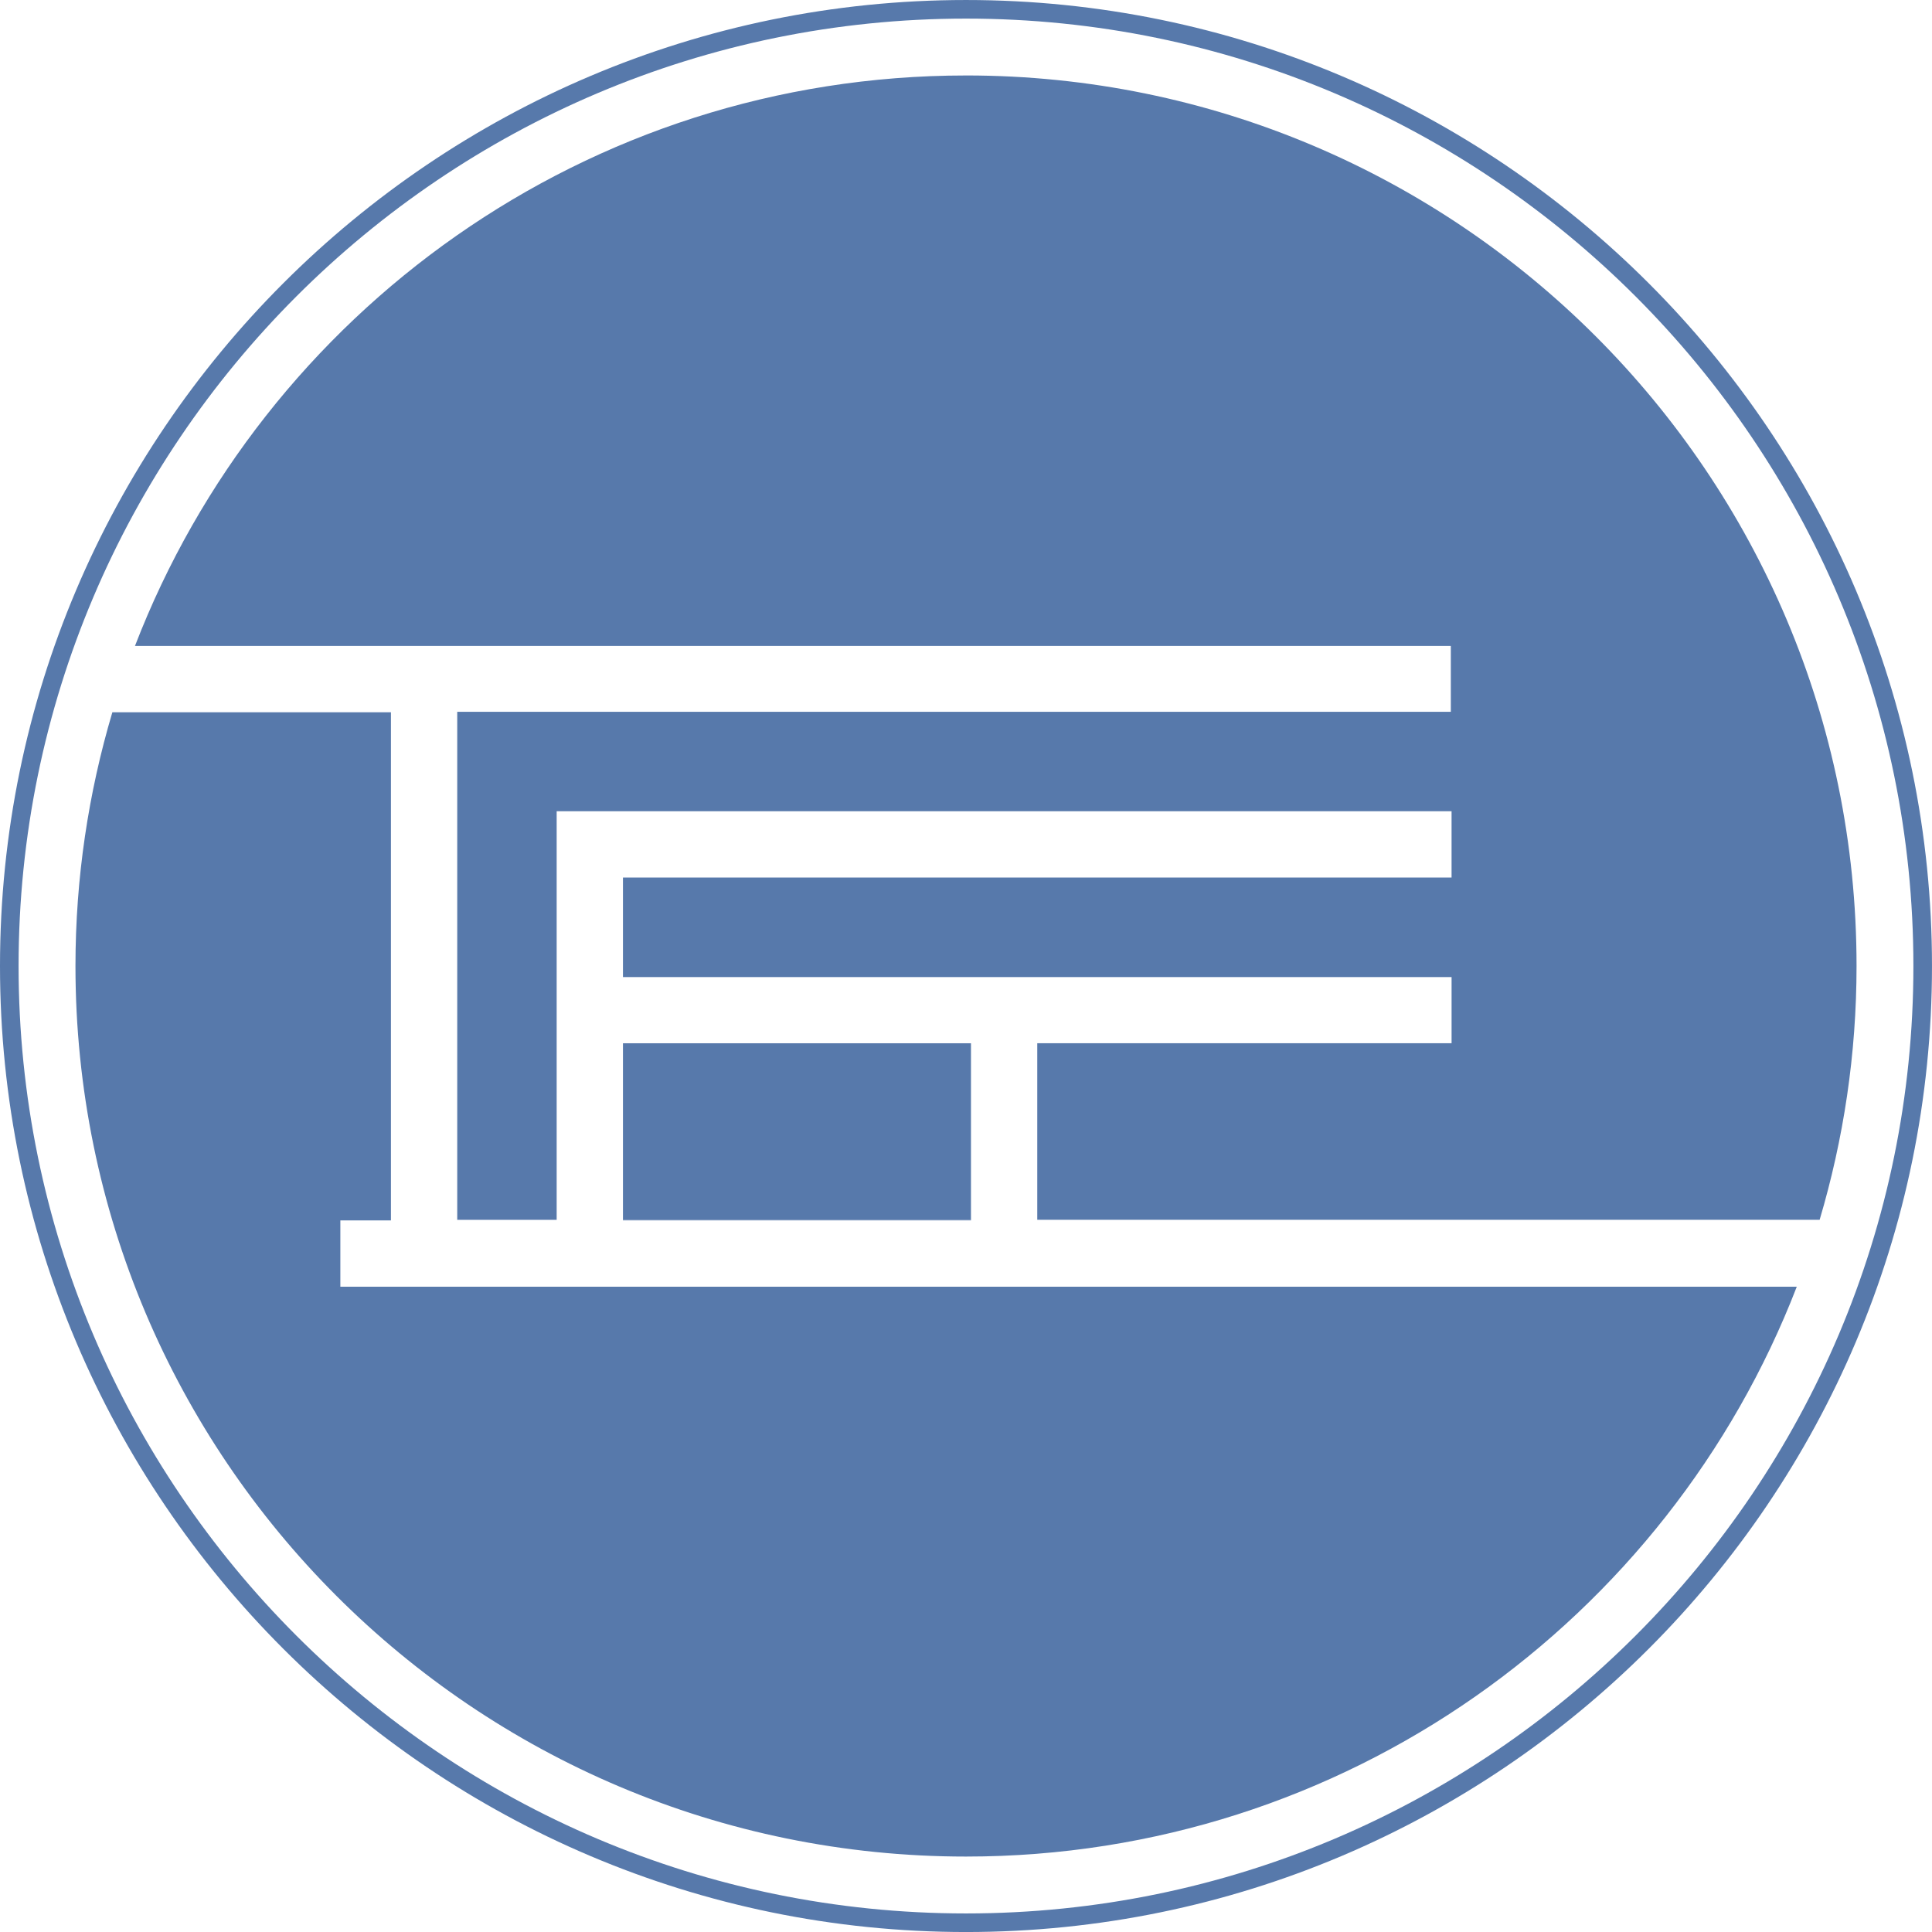
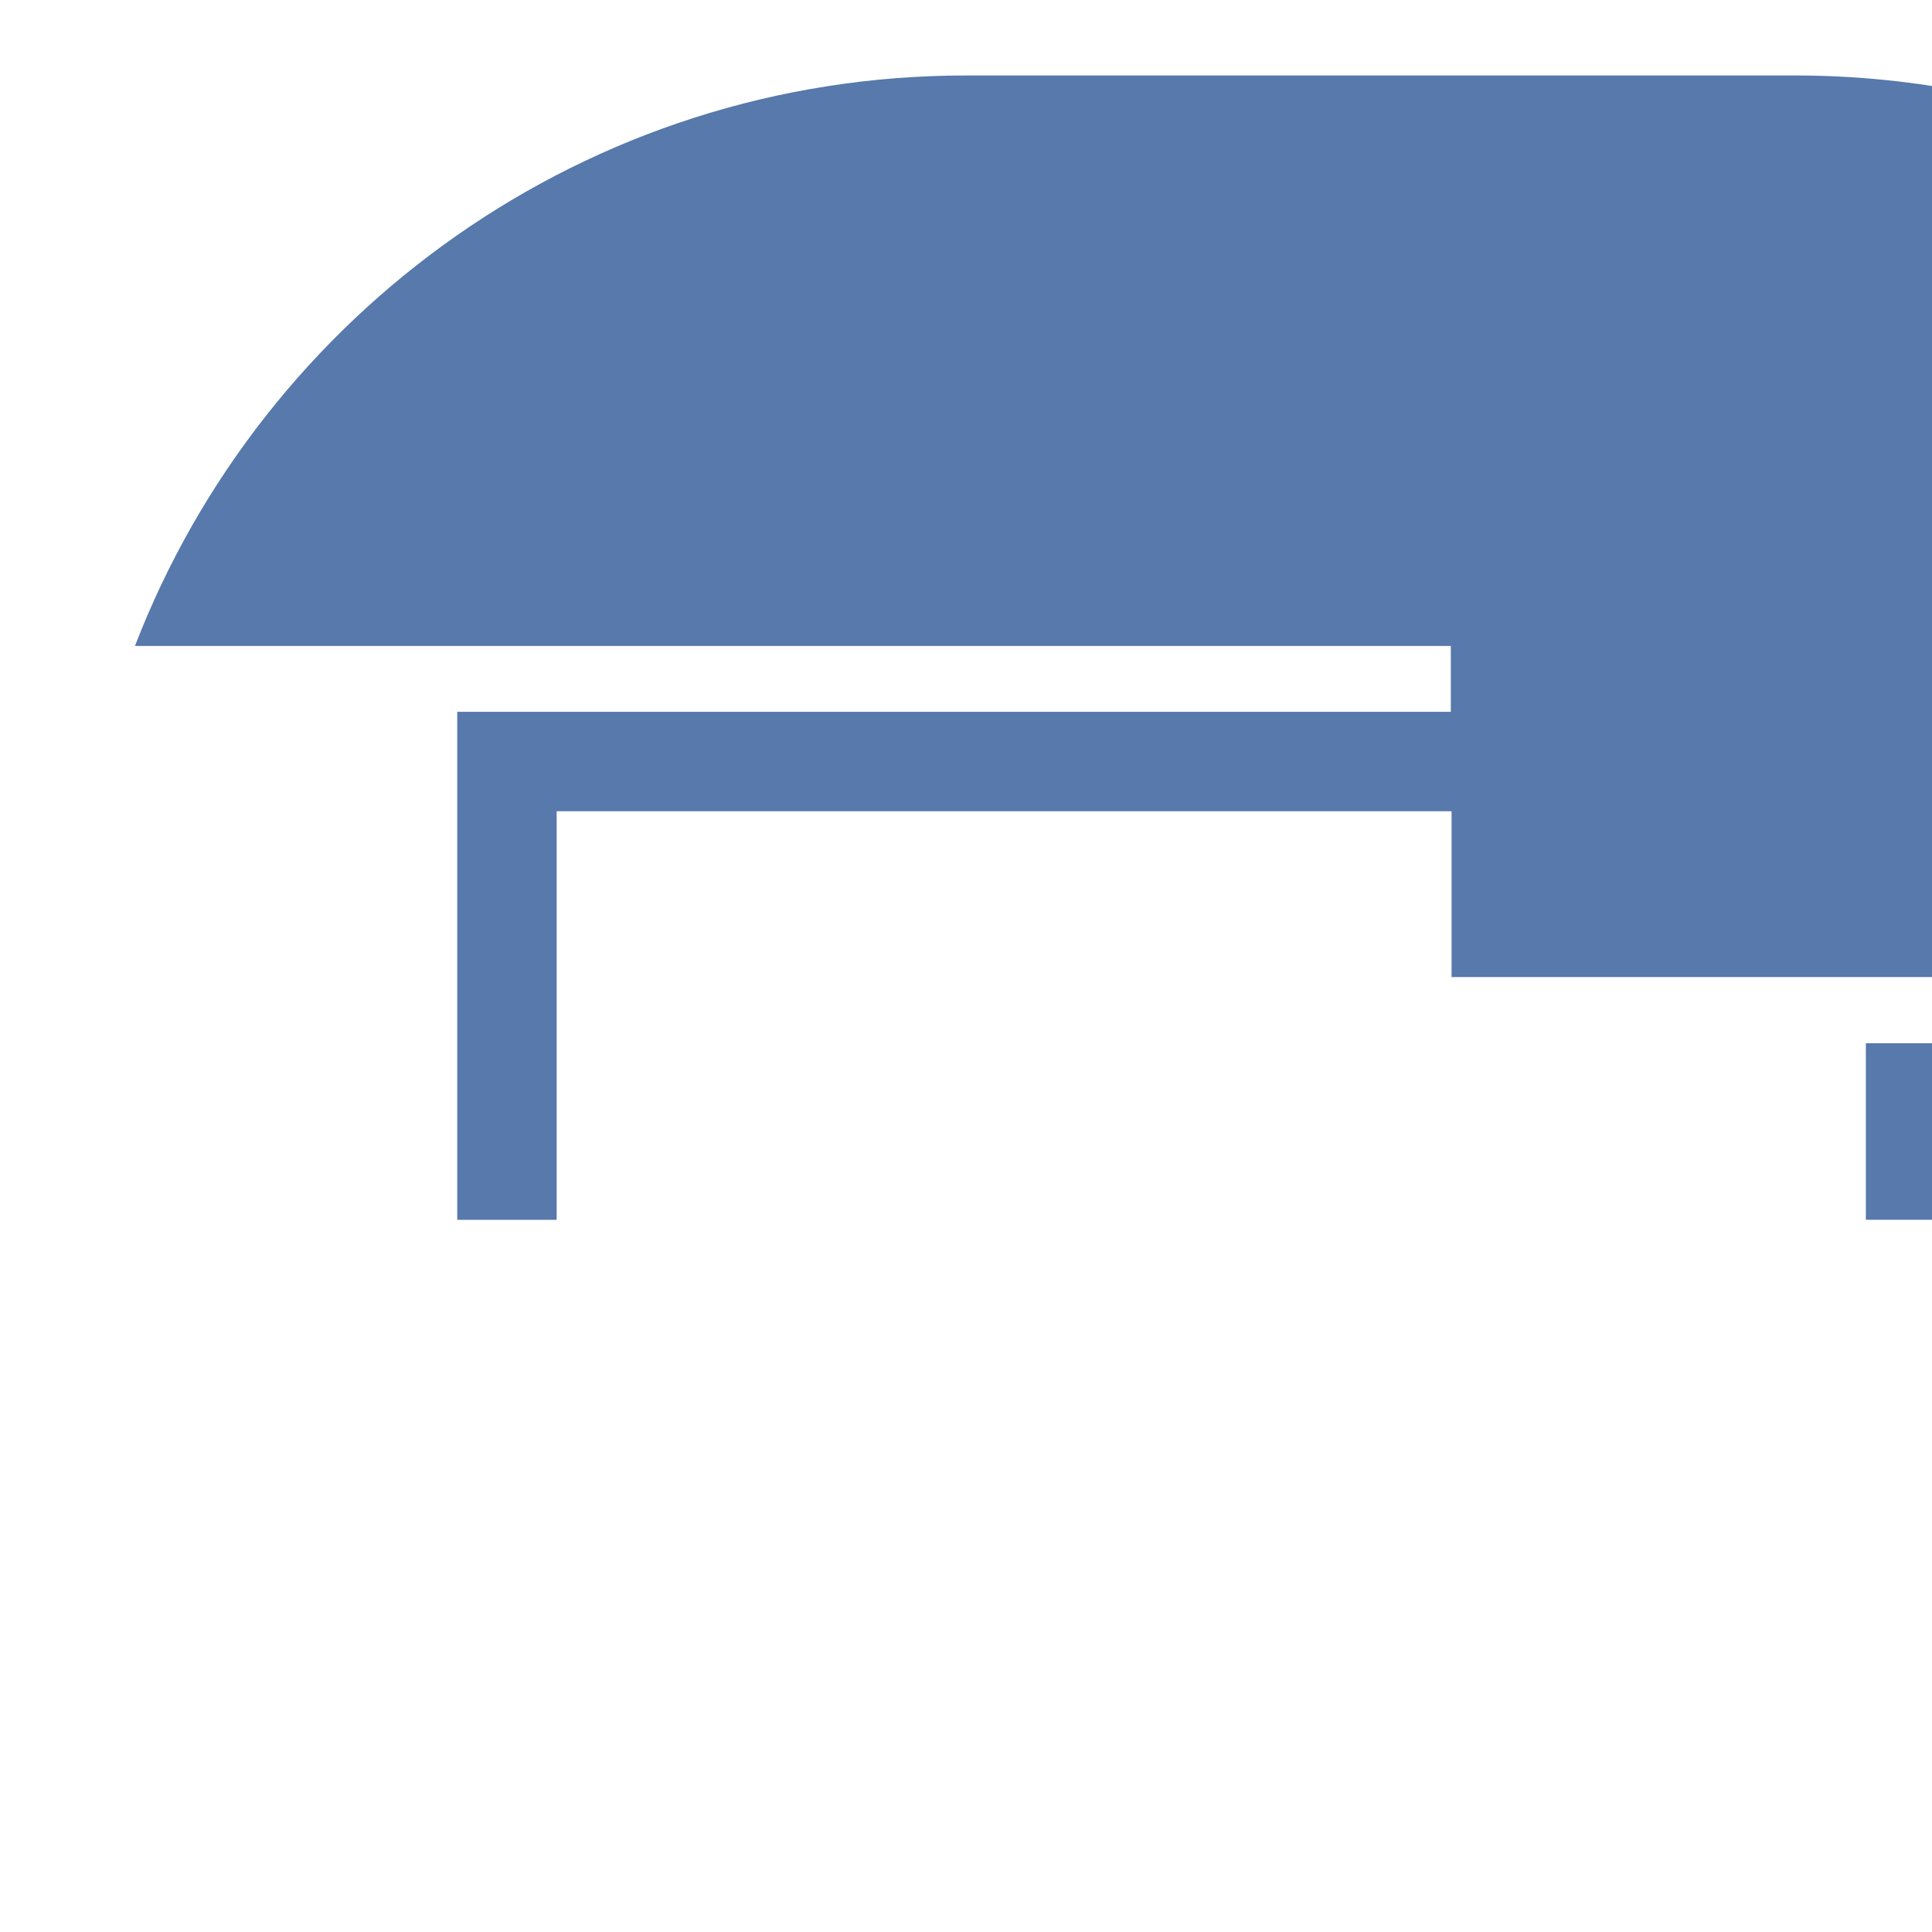
<svg xmlns="http://www.w3.org/2000/svg" id="b" width="60.892mm" height="60.893mm" viewBox="0 0 172.608 172.609">
  <defs>
    <style>.e{fill:#5779ab;stroke-width:0px;}</style>
  </defs>
  <g id="c">
    <g id="d">
-       <path class="e" d="M86.304,172.609C38.716,172.609,0,133.893,0,86.304S38.716,0,86.304,0s86.303,38.716,86.303,86.304-38.715,86.305-86.303,86.305h0ZM86.304,1.661c-46.673,0-84.644,37.971-84.644,84.644s37.97,84.644,84.644,84.644,84.642-37.97,84.642-84.644S132.976,1.661,86.304,1.661h0Z" />
-       <rect class="e" x="55.656" y="108.98" width="31.092" height=".05" />
-       <rect class="e" x="55.656" y="93.206" width="31.092" height="15.774" />
-       <path class="e" d="M86.304,6.742C52.445,6.742,23.545,27.902,12.057,57.712h117.562v5.882H40.85v45.386h8.883v-36.503h79.952v5.922H55.656v8.892h74.03v5.914h-37.015v15.774h69.898c2.134-7.188,3.298-14.794,3.298-22.676,0-43.941-35.62-79.562-79.561-79.562h0Z" />
-       <path class="e" d="M30.408,114.954v-5.923h4.519v-45.396H10.038c-2.133,7.186-3.296,14.79-3.296,22.669,0,43.941,35.621,79.563,79.562,79.563,33.837,0,62.721-21.134,74.224-50.913H30.408Z" />
+       <path class="e" d="M86.304,6.742C52.445,6.742,23.545,27.902,12.057,57.712h117.562v5.882H40.85v45.386h8.883v-36.503h79.952v5.922v8.892h74.03v5.914h-37.015v15.774h69.898c2.134-7.188,3.298-14.794,3.298-22.676,0-43.941-35.62-79.562-79.561-79.562h0Z" />
    </g>
  </g>
</svg>